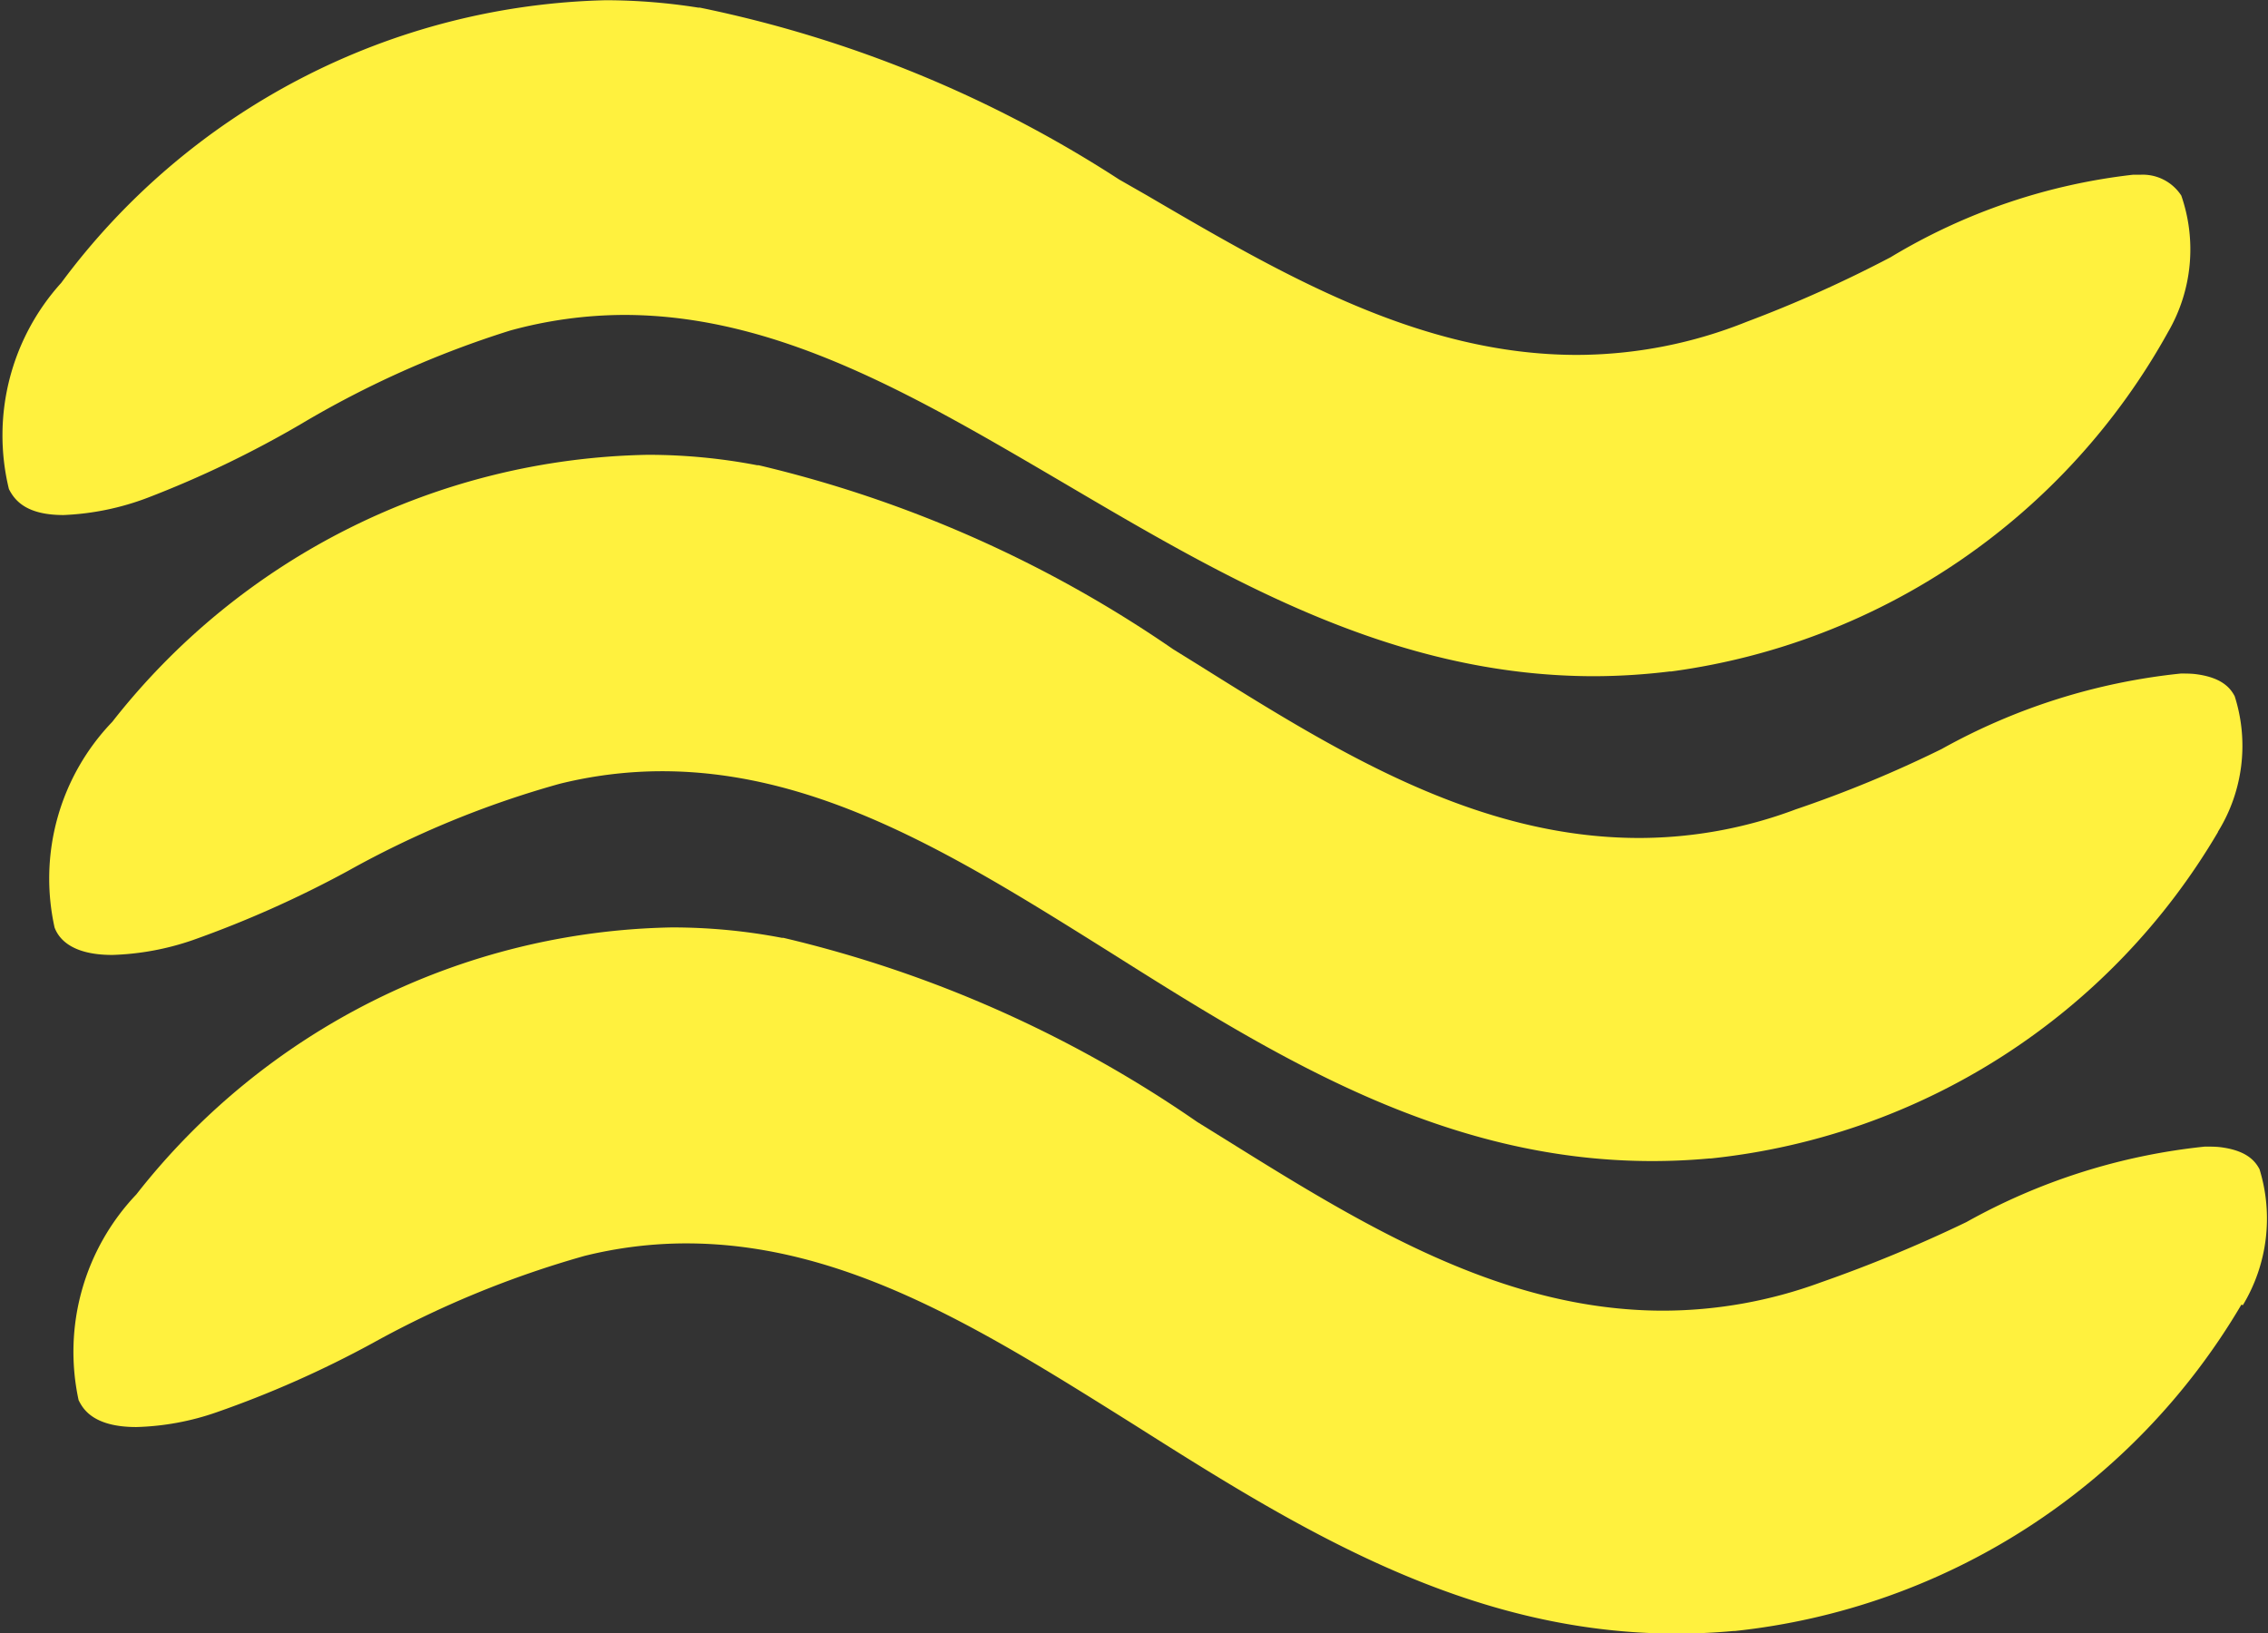
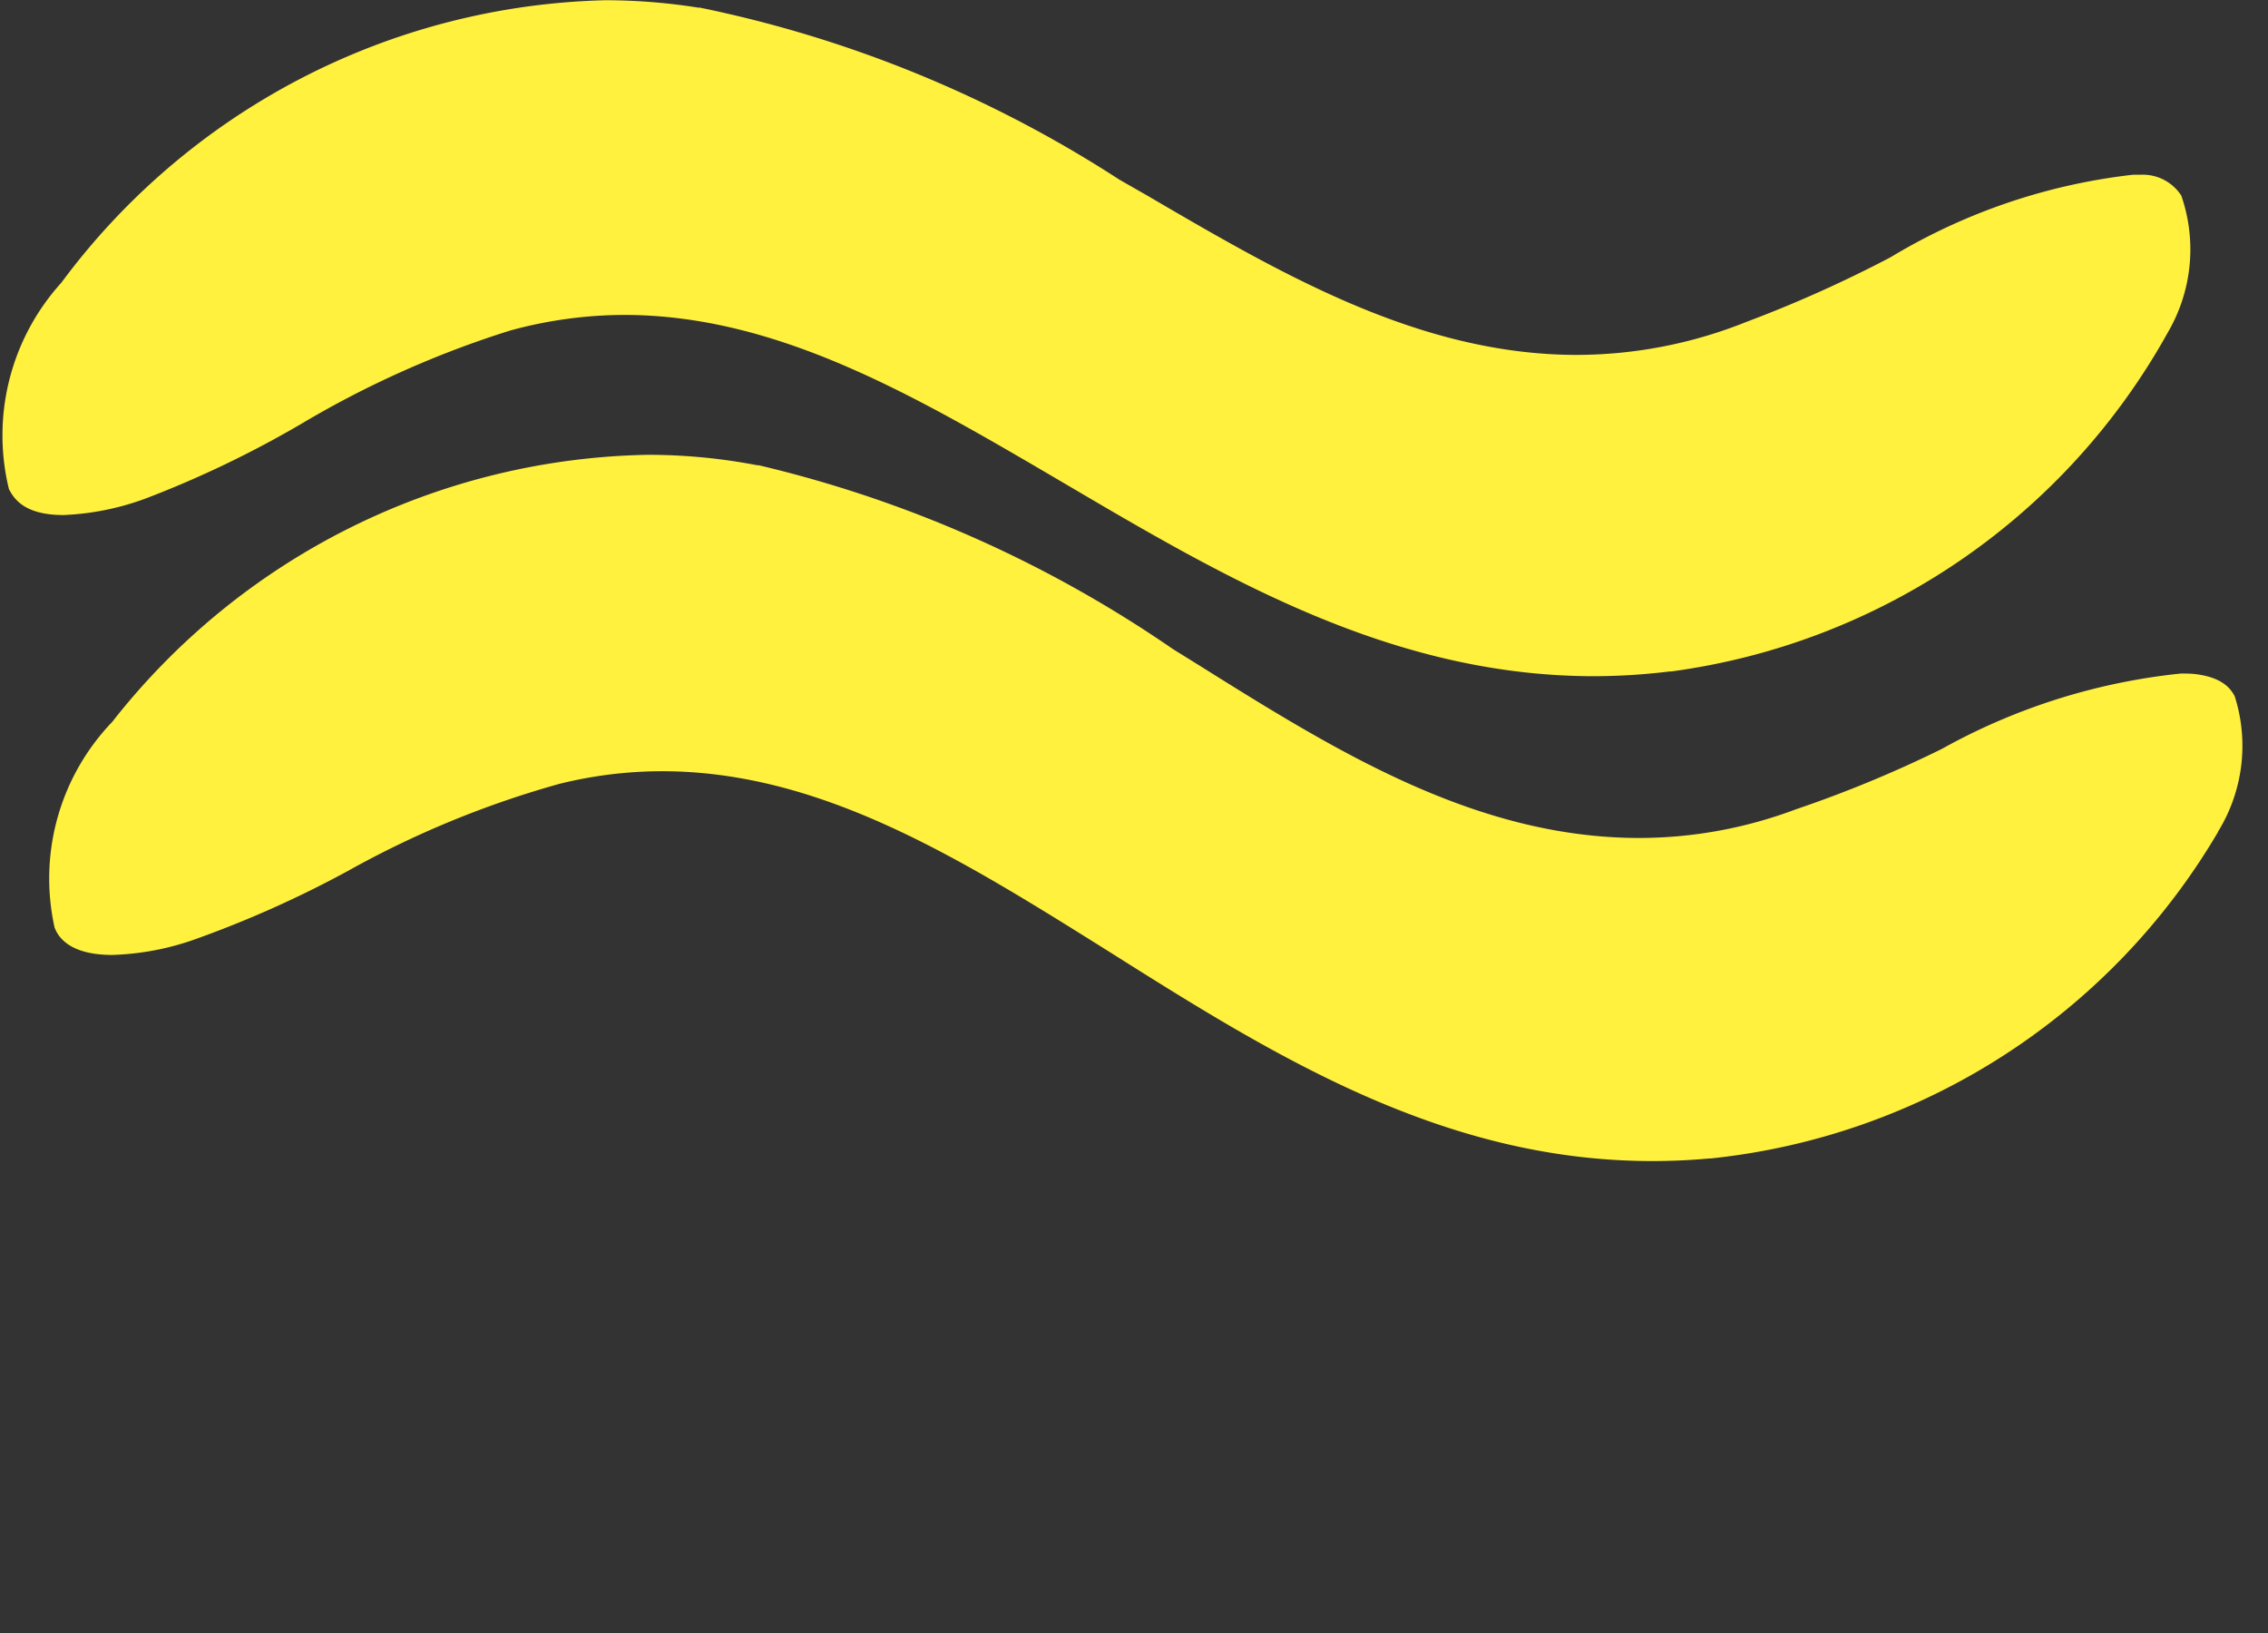
<svg xmlns="http://www.w3.org/2000/svg" width="30.579" height="22.021" viewBox="0 0 30.579 22.021">
  <rect x="0" y="0" width="30.579" height="22.021" fill="#333333" stroke="none" />
  <g id="Group_141" data-name="Group 141" transform="translate(-1261.669 -90.891)">
    <path id="Path_48" data-name="Path 48" d="M1261.531,93.24a9.034,9.034,0,0,1-6.706,4.588h-.021a8.555,8.555,0,0,1-1.014.064c-2.734,0-4.976-1.323-7.146-2.6-1.986-1.165-3.85-2.271-5.938-2.271a5.853,5.853,0,0,0-1.536.211,13.281,13.281,0,0,0-2.826,1.264,14.128,14.128,0,0,1-2.058.989,3.6,3.6,0,0,1-1.136.234c-.491,0-.655-.187-.737-.351a3.063,3.063,0,0,1,.706-2.78,9.412,9.412,0,0,1,7.341-3.81,8.061,8.061,0,0,1,1.249.1h.021a16.465,16.465,0,0,1,5.652,2.317l.369.211c1.812,1.059,3.676,2.154,5.805,2.154a6.169,6.169,0,0,0,2.283-.445,17.121,17.121,0,0,0,1.945-.872,8.082,8.082,0,0,1,3.266-1.112h.1a.619.619,0,0,1,.553.281,2.216,2.216,0,0,1-.174,1.832Z" transform="translate(29.376 2.116)" fill="#fff13e" />
    <path id="Path_49" data-name="Path 49" d="M1262.182,99.851a9.017,9.017,0,0,1-6.839,4.4h-.02c-.256.024-.522.035-.768.035-2.836,0-5.119-1.433-7.31-2.815-2.007-1.258-3.891-2.441-6.041-2.441a5.749,5.749,0,0,0-1.382.17,13,13,0,0,0-2.856,1.176,14.56,14.56,0,0,1-2.089.931,3.655,3.655,0,0,1-1.085.2c-.6,0-.737-.263-.778-.369a3.049,3.049,0,0,1,.778-2.774,9.385,9.385,0,0,1,7.218-3.6,7.784,7.784,0,0,1,1.474.14h.021a16.546,16.546,0,0,1,5.59,2.481l.358.222c1.822,1.141,3.717,2.323,5.928,2.323a6.011,6.011,0,0,0,2.109-.386,16.251,16.251,0,0,0,1.966-.813,8.386,8.386,0,0,1,3.225-1.018c.061,0,.123,0,.184.006.358.041.481.181.543.3a2.2,2.2,0,0,1-.225,1.826Z" transform="translate(29.391 2.259)" fill="#fff13e" />
-     <path id="Path_50" data-name="Path 50" d="M1262.491,106.074a9.032,9.032,0,0,1-6.829,4.4h-.02q-.384.035-.768.035c-2.836,0-5.119-1.427-7.31-2.815-2.007-1.258-3.88-2.446-6.041-2.446a5.7,5.7,0,0,0-1.372.169,13.4,13.4,0,0,0-2.857,1.176,14.076,14.076,0,0,1-2.1.931,3.568,3.568,0,0,1-1.085.2c-.6,0-.727-.263-.778-.362a3.078,3.078,0,0,1,.778-2.774,9.384,9.384,0,0,1,7.218-3.6,7.847,7.847,0,0,1,1.485.14h.02a16.42,16.42,0,0,1,5.58,2.482l.358.222c1.833,1.142,3.727,2.323,5.928,2.323a6.191,6.191,0,0,0,2.119-.38,18.961,18.961,0,0,0,1.966-.814,8.349,8.349,0,0,1,3.215-1.018c.072,0,.133,0,.195.006.358.041.481.181.543.3a2.259,2.259,0,0,1-.225,1.832Z" transform="translate(29.398 2.407)" fill="#fff13e" />
  </g>
</svg>